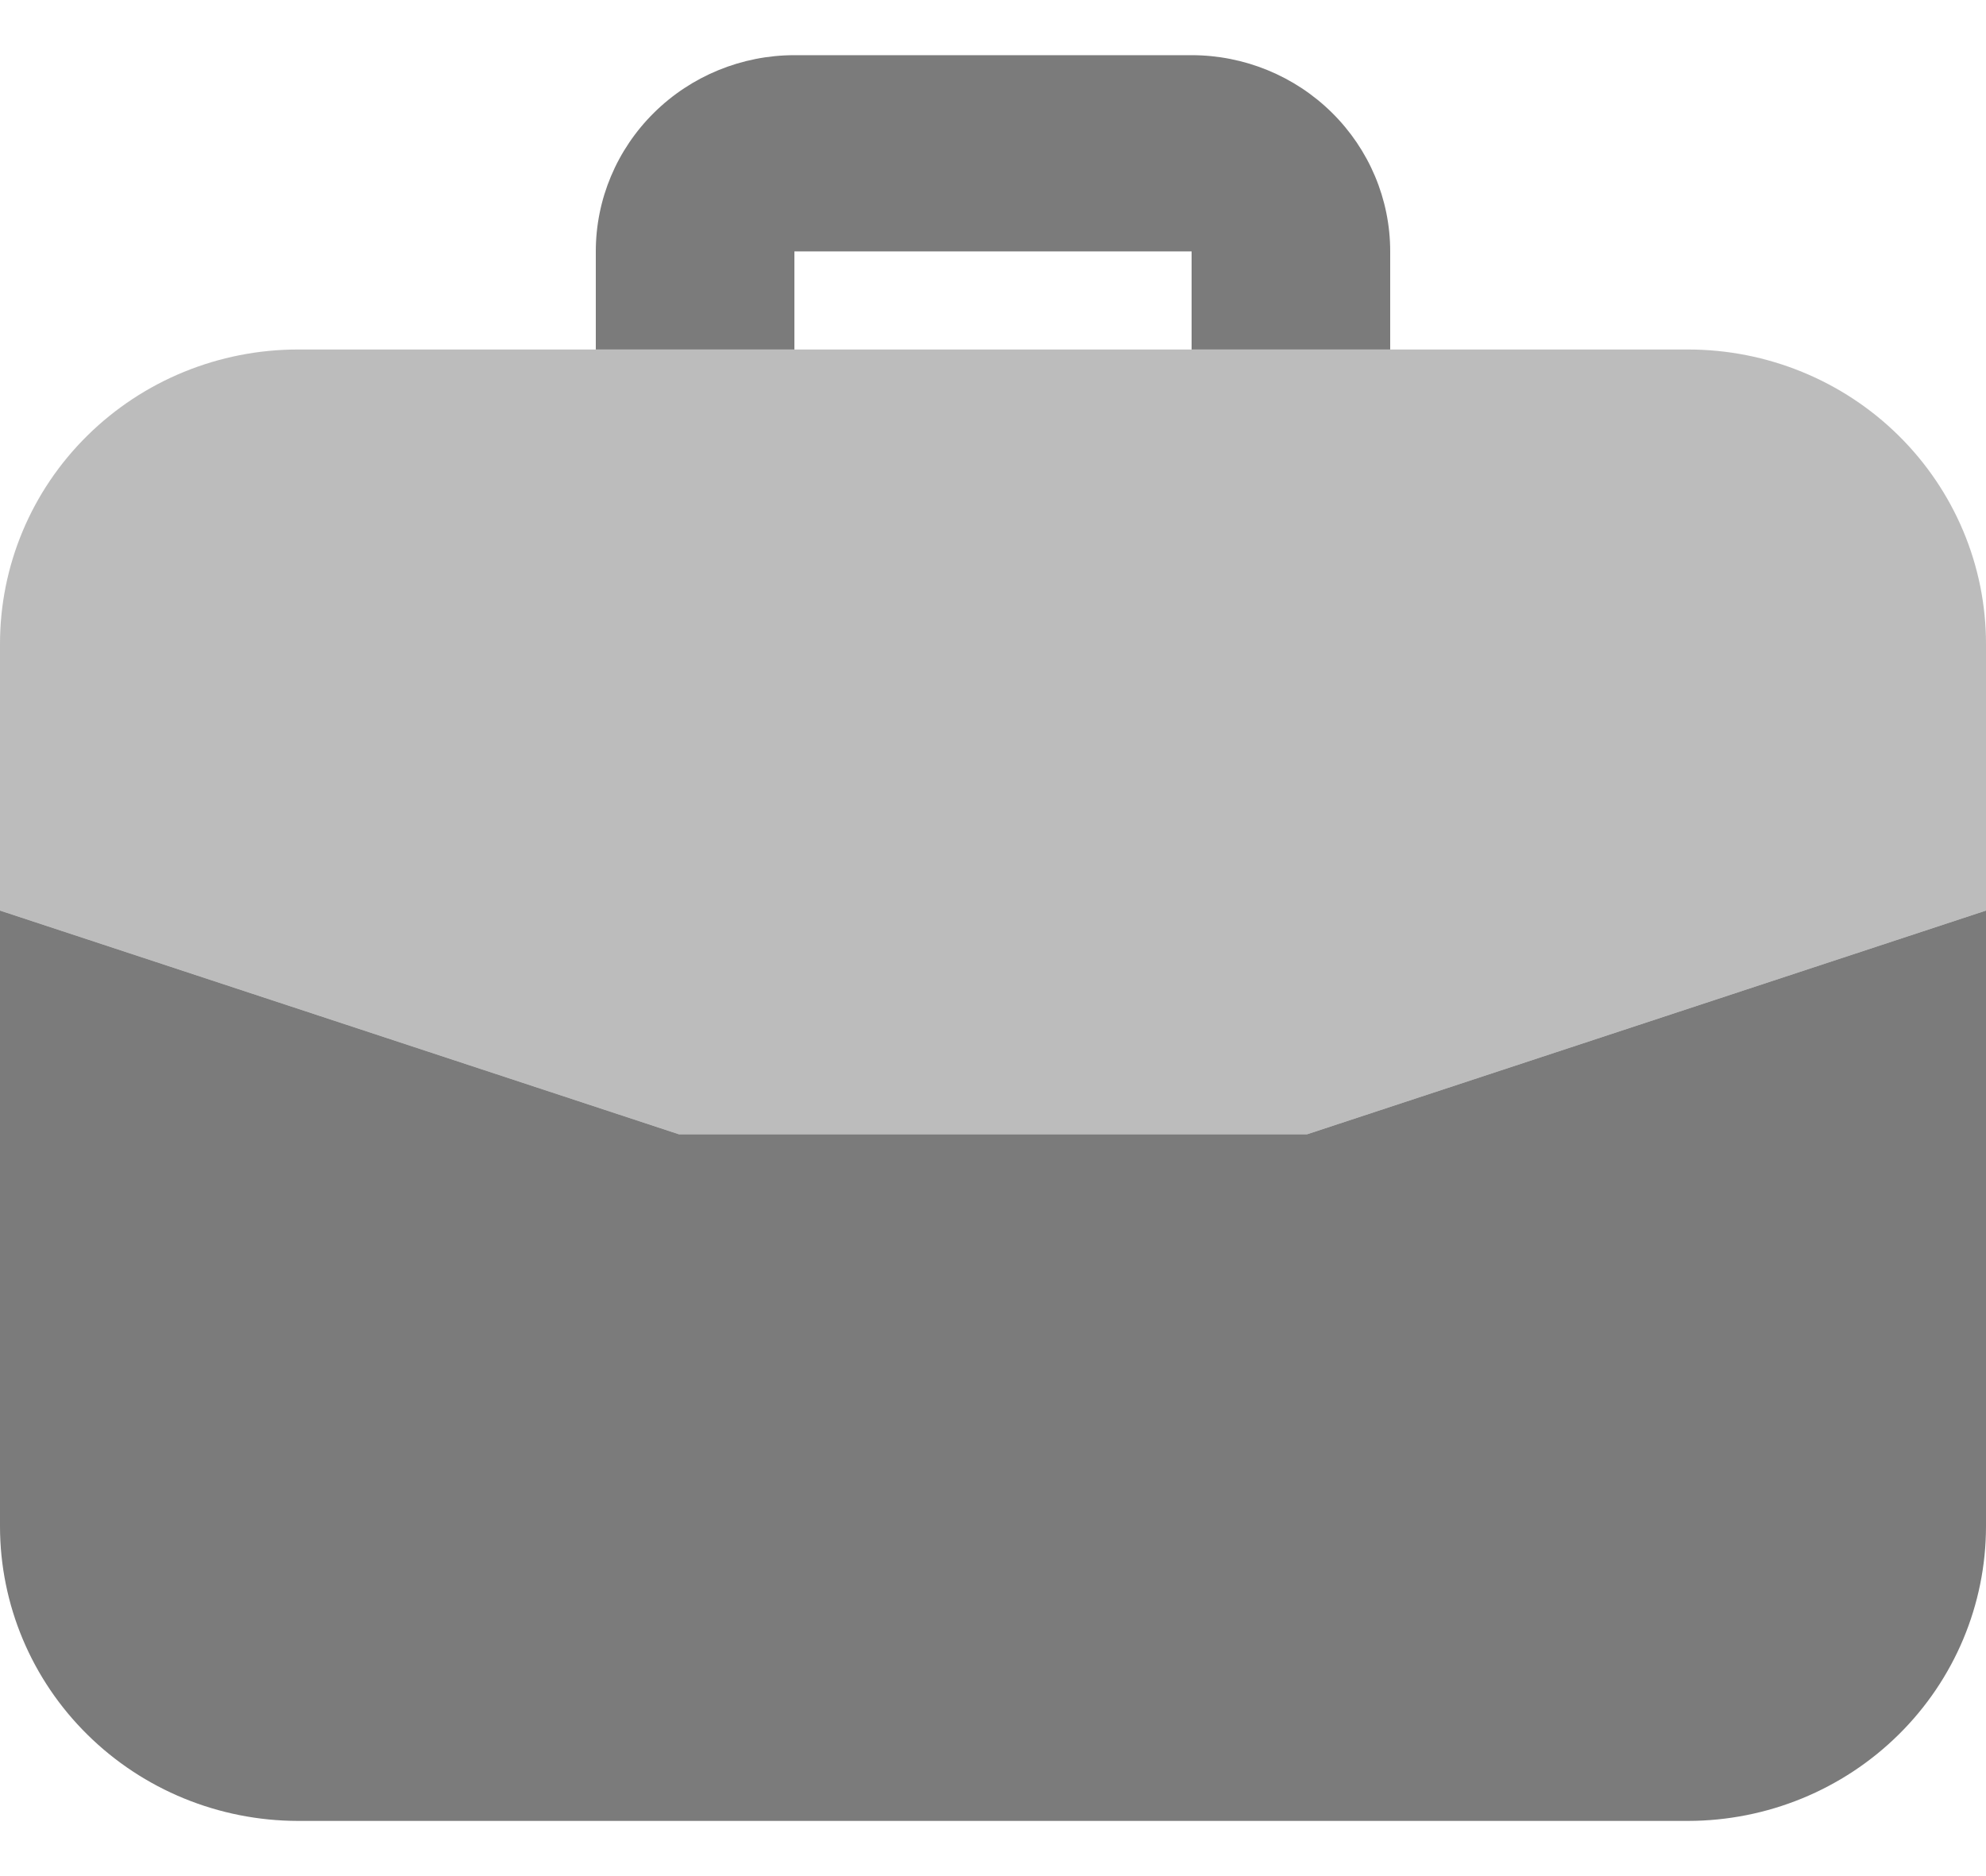
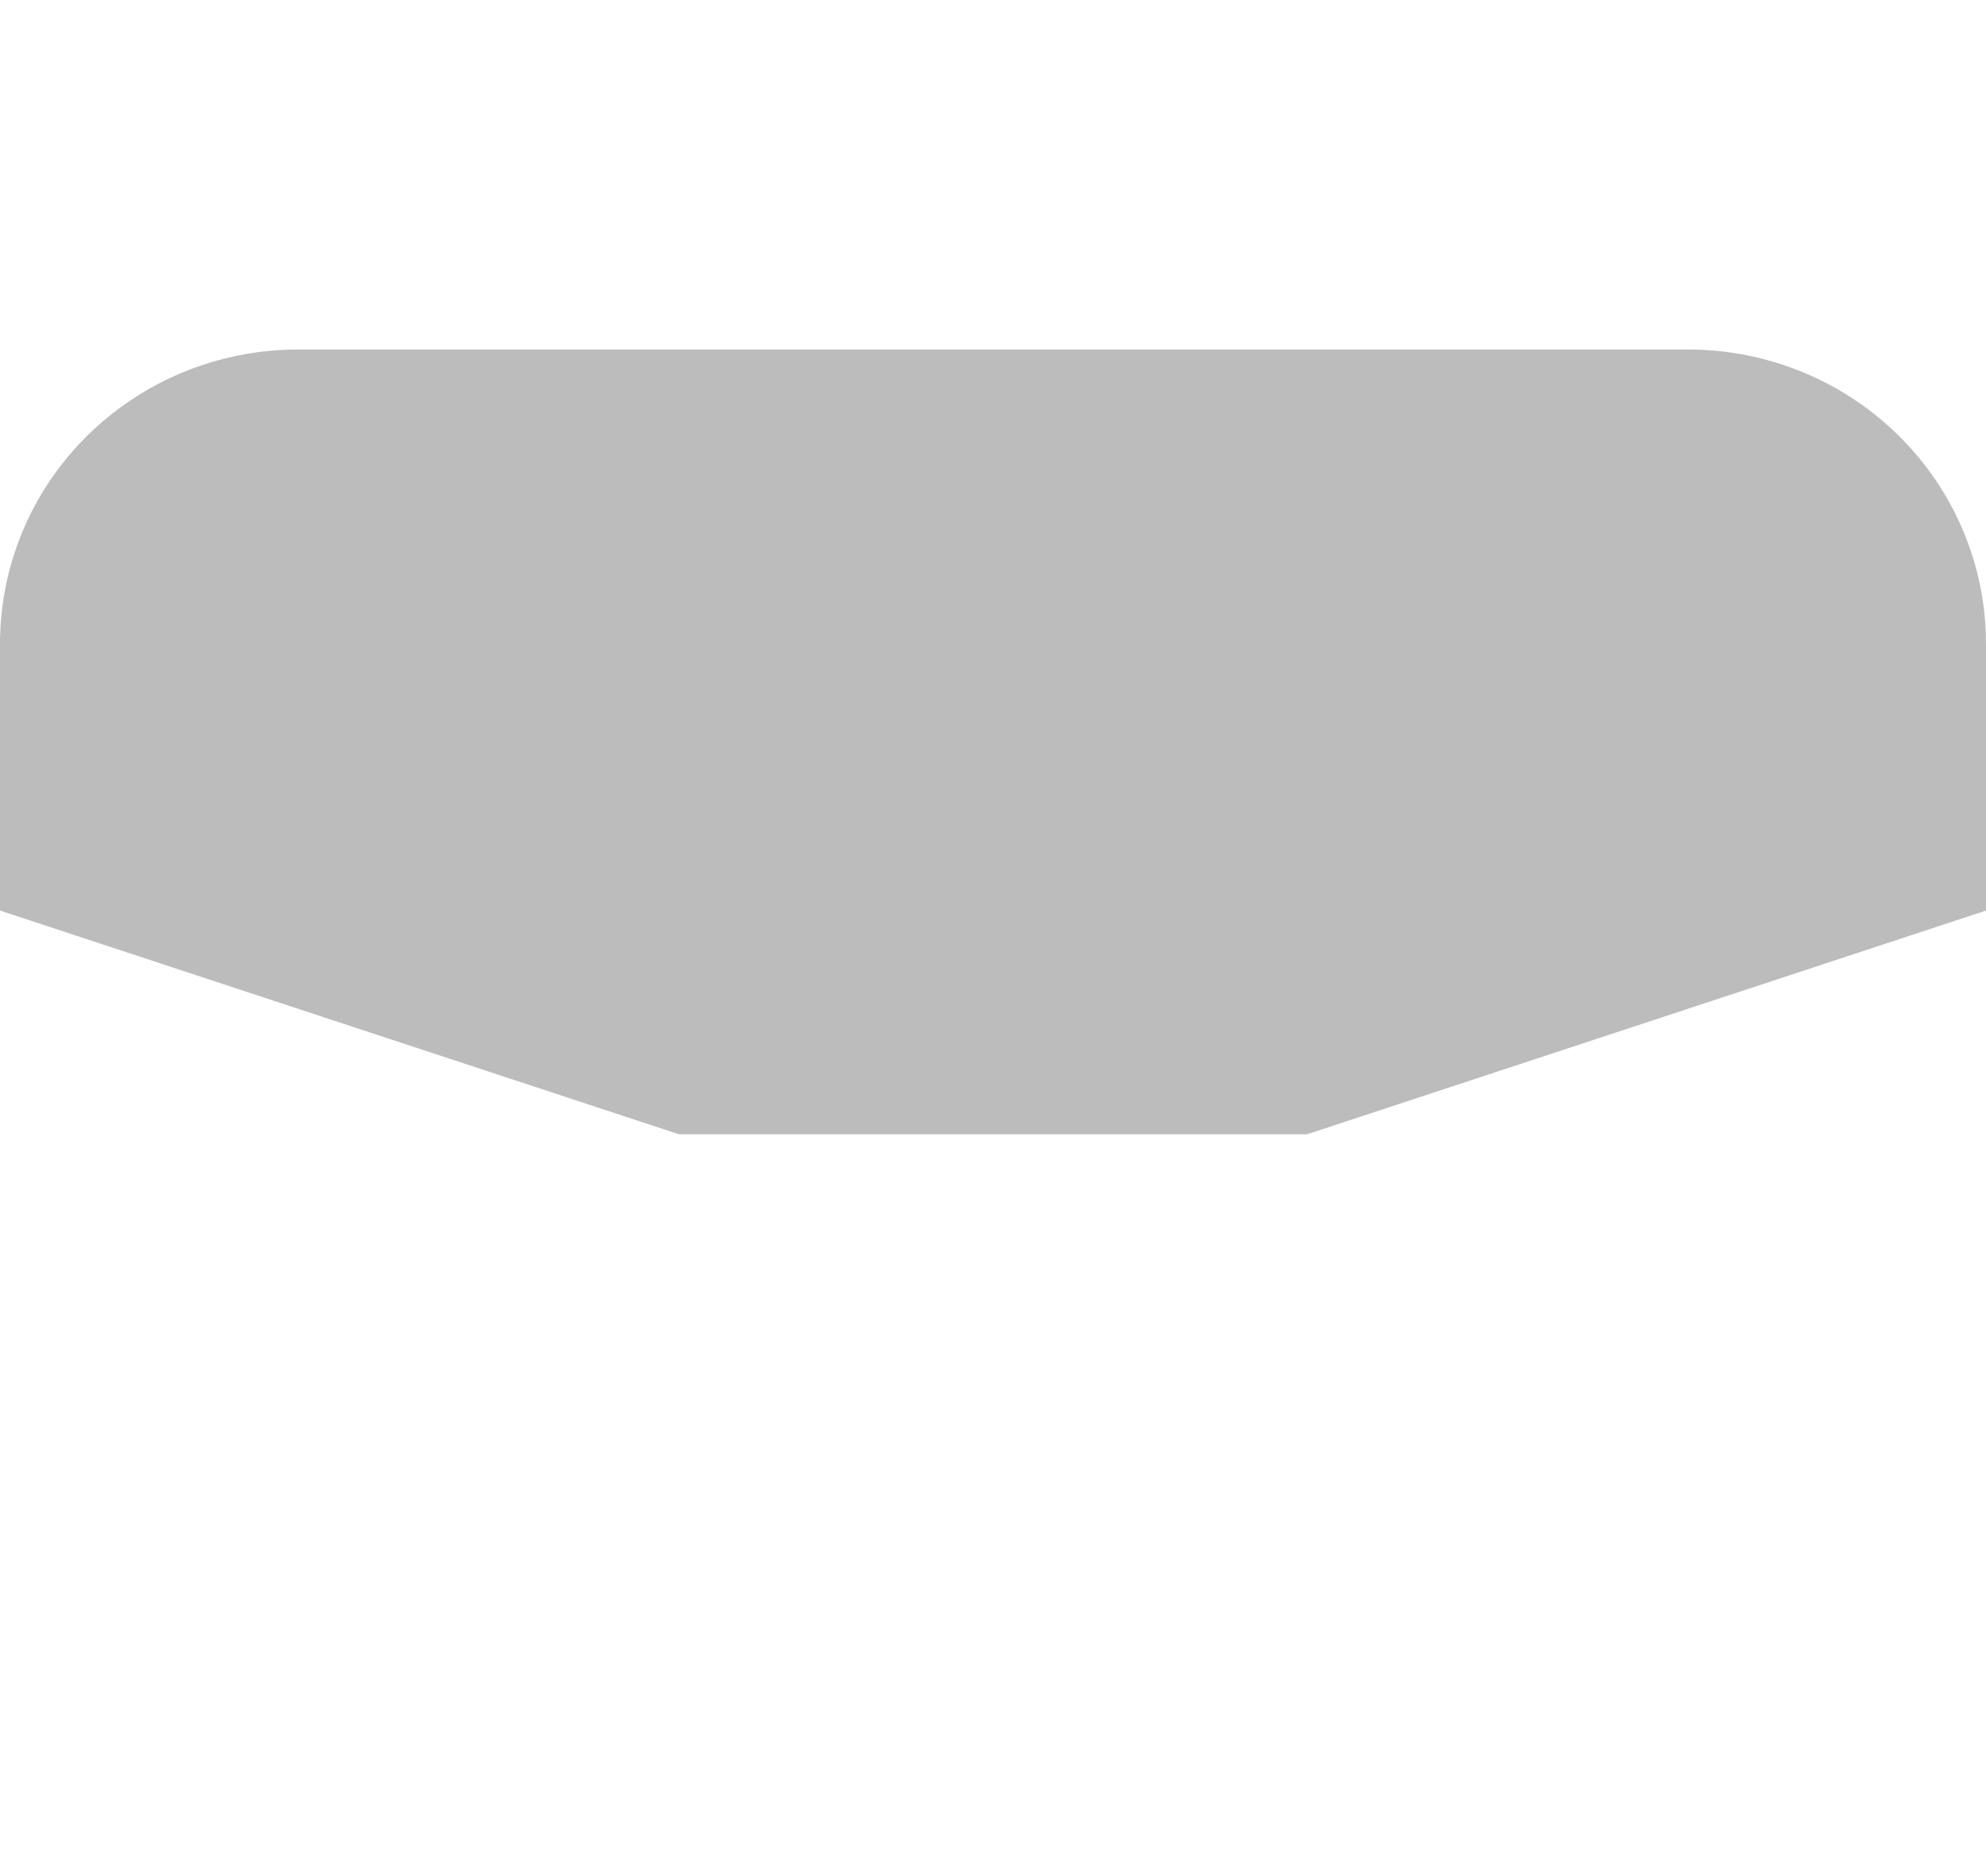
<svg xmlns="http://www.w3.org/2000/svg" width="18" height="17" viewBox="0 0 18 17" fill="none">
  <g id="Group 512">
    <path id="Vector" opacity="0.5" d="M15.3 3.167H2.7C1.984 3.167 1.297 3.448 0.791 3.948C0.284 4.448 0 5.126 0 5.834V8.251L6.153 10.278H11.847L18 8.251V5.834C18 5.126 17.715 4.448 17.209 3.948C16.703 3.448 16.016 3.167 15.3 3.167Z" fill="#7B7B7B" />
-     <path id="Vector_2" d="M7.2 3.167V2.278H10.8V3.167H12.6V2.278C12.6 1.806 12.41 1.355 12.072 1.021C11.735 0.688 11.277 0.5 10.8 0.5H7.2C6.723 0.5 6.265 0.688 5.928 1.021C5.59 1.355 5.4 1.806 5.4 2.278V3.167H7.2ZM6.153 10.278L0 8.251V13.833C0.001 14.54 0.285 15.218 0.792 15.718C1.298 16.218 1.984 16.499 2.7 16.5H15.3C16.016 16.499 16.702 16.218 17.208 15.718C17.715 15.218 17.999 14.54 18 13.833V8.251L11.847 10.278H6.153Z" fill="#7B7B7B" />
  </g>
</svg>